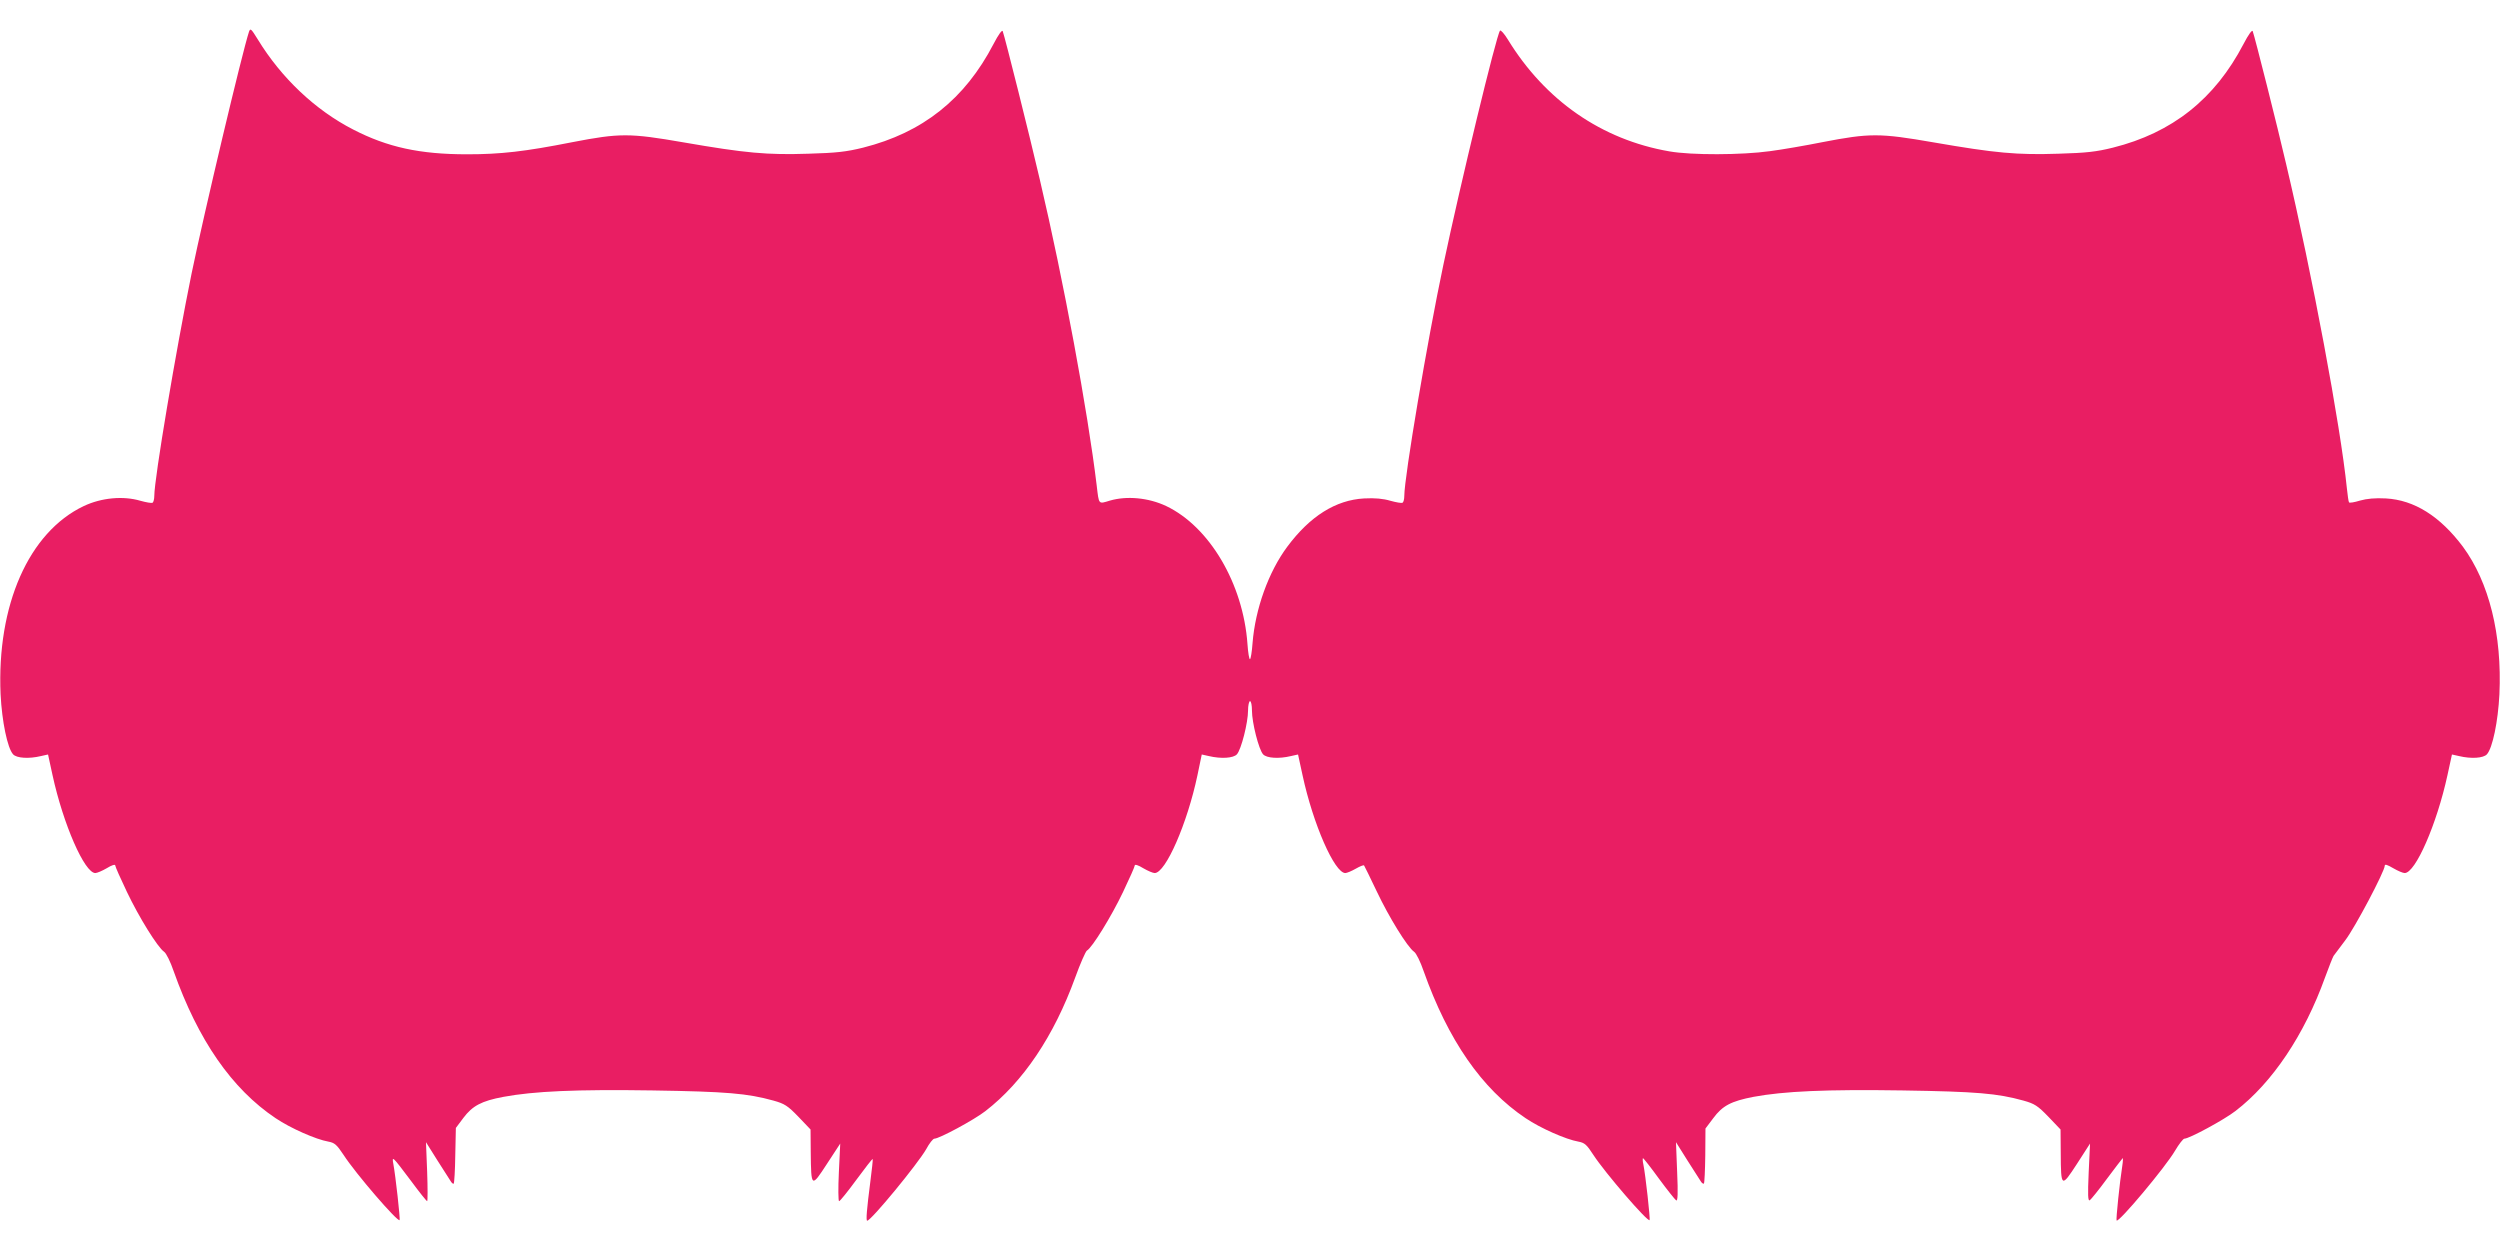
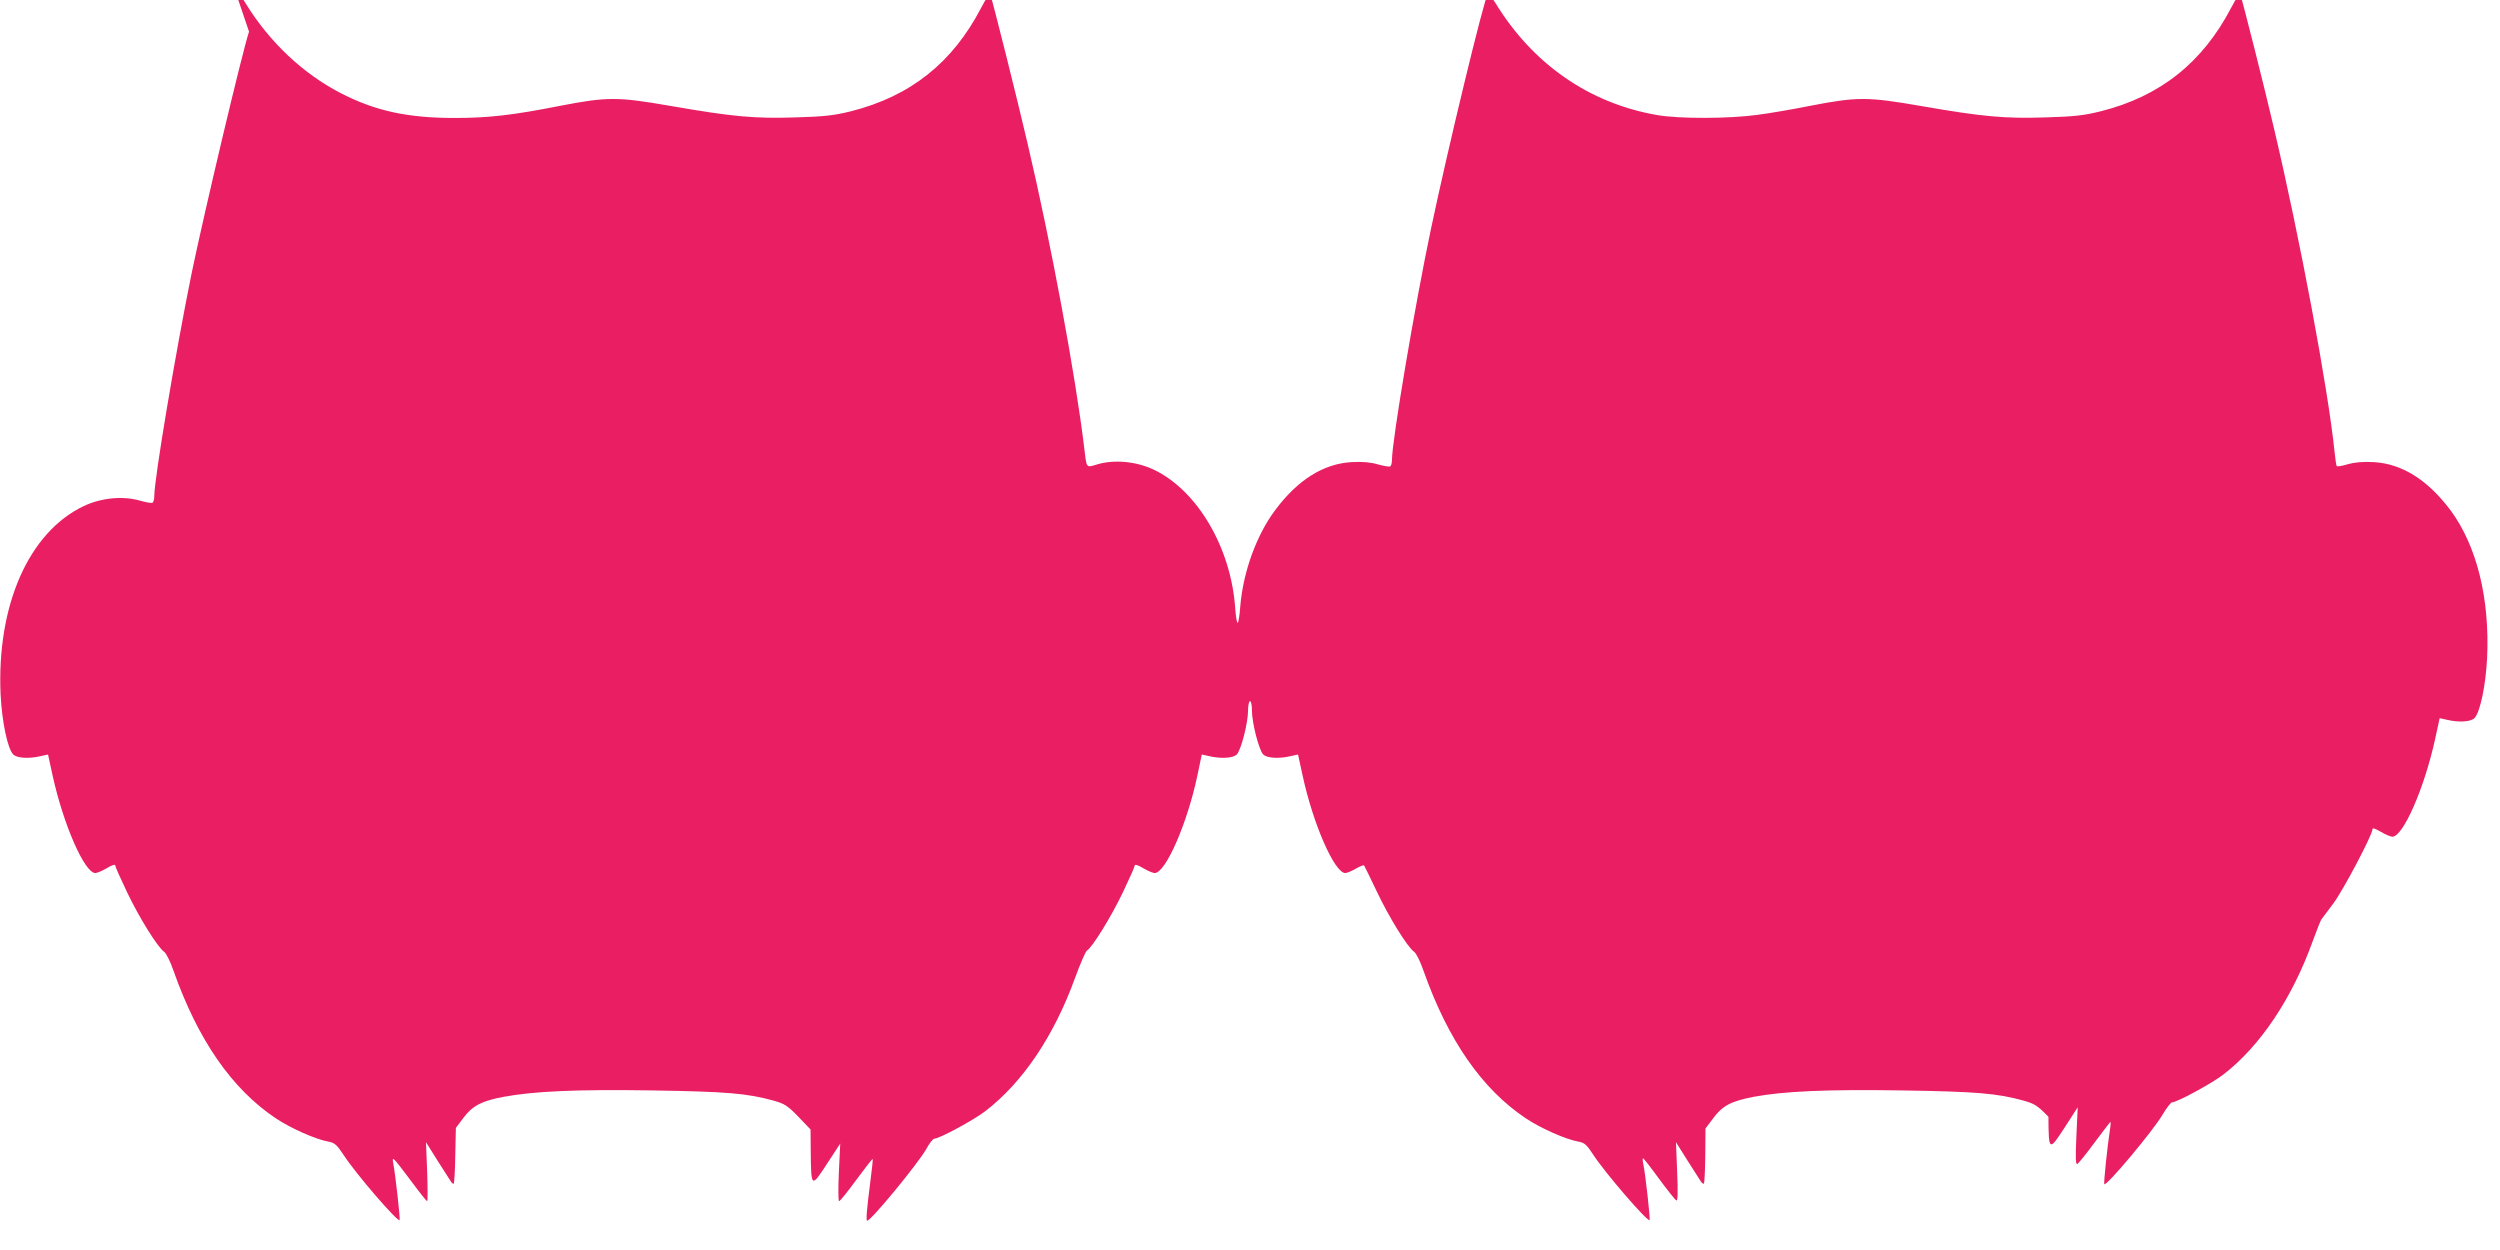
<svg xmlns="http://www.w3.org/2000/svg" version="1.0" width="1280pt" height="640pt" viewBox="0 0 1280 640" preserveAspectRatio="xMidYMid meet">
  <g transform="translate(0,640) scale(0.1,-0.1)" fill="#e91e63" stroke="none">
-     <path d="M1275 6238 c-35 -106 -229 -924 -294 -1238 -80 -393 -191 -1051 -191 -1139 0 -16 -4 -32 -9 -35 -5 -3 -33 2 -62 10 -88 26 -199 16 -290 -27 -282 -134 -446 -508 -426 -964 7 -139 35 -275 64 -307 18 -20 81 -24 143 -9 l36 8 23 -106 c55 -252 164 -501 219 -501 9 0 35 11 59 25 24 15 43 21 43 14 0 -6 27 -67 60 -136 62 -130 157 -283 190 -306 11 -7 33 -52 49 -99 125 -353 298 -603 522 -753 77 -52 207 -109 270 -120 32 -6 43 -15 78 -68 62 -96 277 -345 287 -334 4 4 -21 229 -32 287 -8 44 -6 42 91 -87 42 -57 79 -103 82 -103 3 0 3 68 0 151 l-6 151 59 -94 c33 -51 64 -100 69 -108 5 -8 12 -13 14 -10 3 3 7 68 8 145 l3 140 39 52 c46 61 92 86 204 107 156 29 373 39 763 33 382 -6 486 -15 620 -52 57 -16 73 -26 128 -83 l62 -65 1 -116 c2 -183 3 -183 83 -60 l68 104 -7 -147 c-4 -82 -3 -148 1 -148 5 0 45 50 89 110 44 60 81 107 83 106 2 -2 -4 -55 -12 -117 -18 -140 -23 -199 -16 -199 20 0 259 291 302 366 16 30 35 54 42 54 25 0 203 96 261 141 193 149 351 384 460 684 26 72 53 133 60 138 27 15 126 176 185 300 33 69 60 130 60 136 0 7 19 1 43 -14 24 -14 50 -25 59 -25 56 0 167 254 219 501 l22 106 36 -8 c63 -15 126 -11 144 9 22 24 57 162 57 224 0 26 5 48 10 48 6 0 10 -22 10 -48 0 -62 35 -200 57 -224 18 -20 81 -24 143 -9 l36 8 23 -106 c54 -251 164 -501 219 -501 8 0 32 10 53 22 21 12 40 20 43 17 2 -2 31 -62 65 -133 63 -133 157 -285 191 -309 11 -7 33 -52 49 -99 125 -353 298 -603 522 -753 77 -52 207 -109 270 -120 32 -6 43 -15 77 -68 60 -92 278 -345 288 -334 4 4 -21 233 -32 285 -4 17 -4 32 -2 32 3 0 40 -47 82 -105 42 -57 82 -107 88 -111 8 -5 10 34 5 145 l-6 153 59 -94 c33 -51 64 -100 69 -108 5 -8 12 -12 15 -10 3 3 6 68 7 144 l1 138 40 53 c47 64 92 87 205 109 156 29 373 39 763 33 382 -6 486 -15 620 -52 57 -16 73 -26 128 -83 l62 -65 1 -121 c1 -177 3 -178 83 -55 l67 104 -7 -149 c-5 -116 -4 -147 6 -141 6 4 46 53 87 109 41 55 78 103 81 106 2 3 2 -15 -2 -40 -13 -82 -33 -275 -29 -279 10 -13 250 273 299 357 20 34 42 62 48 62 25 0 204 97 262 142 189 145 353 391 458 683 20 55 40 105 44 111 4 6 31 42 60 80 49 64 202 353 202 382 0 9 14 4 43 -13 24 -14 50 -25 59 -25 55 0 164 249 219 501 l23 106 36 -8 c62 -15 125 -11 143 9 29 32 57 168 64 307 14 306 -53 574 -187 756 -117 156 -249 239 -394 247 -55 3 -98 -1 -133 -11 -29 -9 -54 -13 -56 -9 -3 4 -7 36 -11 72 -33 323 -177 1093 -311 1660 -44 190 -160 650 -171 680 -3 9 -21 -15 -47 -65 -147 -282 -365 -455 -669 -531 -84 -21 -136 -27 -279 -31 -211 -7 -322 3 -639 58 -276 48 -327 48 -570 1 -85 -17 -206 -38 -268 -46 -145 -20 -402 -21 -515 -1 -347 60 -636 261 -827 573 -18 29 -36 50 -40 45 -18 -21 -202 -781 -290 -1199 -82 -388 -200 -1087 -200 -1183 0 -17 -4 -32 -9 -35 -5 -3 -33 2 -62 10 -37 11 -79 15 -135 12 -145 -8 -277 -91 -393 -247 -96 -129 -164 -318 -178 -494 -3 -43 -9 -80 -13 -82 -4 -2 -10 33 -13 78 -22 308 -194 600 -416 706 -91 43 -202 53 -288 28 -60 -18 -56 -23 -68 78 -46 382 -169 1046 -291 1565 -51 220 -178 727 -190 760 -3 9 -21 -15 -47 -65 -147 -283 -363 -454 -668 -531 -85 -21 -136 -27 -280 -31 -211 -7 -322 3 -639 58 -276 48 -327 48 -570 1 -243 -48 -367 -62 -539 -62 -241 0 -407 36 -583 127 -193 99 -367 263 -488 461 -34 55 -38 59 -45 40z" />
+     <path d="M1275 6238 c-35 -106 -229 -924 -294 -1238 -80 -393 -191 -1051 -191 -1139 0 -16 -4 -32 -9 -35 -5 -3 -33 2 -62 10 -88 26 -199 16 -290 -27 -282 -134 -446 -508 -426 -964 7 -139 35 -275 64 -307 18 -20 81 -24 143 -9 l36 8 23 -106 c55 -252 164 -501 219 -501 9 0 35 11 59 25 24 15 43 21 43 14 0 -6 27 -67 60 -136 62 -130 157 -283 190 -306 11 -7 33 -52 49 -99 125 -353 298 -603 522 -753 77 -52 207 -109 270 -120 32 -6 43 -15 78 -68 62 -96 277 -345 287 -334 4 4 -21 229 -32 287 -8 44 -6 42 91 -87 42 -57 79 -103 82 -103 3 0 3 68 0 151 l-6 151 59 -94 c33 -51 64 -100 69 -108 5 -8 12 -13 14 -10 3 3 7 68 8 145 l3 140 39 52 c46 61 92 86 204 107 156 29 373 39 763 33 382 -6 486 -15 620 -52 57 -16 73 -26 128 -83 l62 -65 1 -116 c2 -183 3 -183 83 -60 l68 104 -7 -147 c-4 -82 -3 -148 1 -148 5 0 45 50 89 110 44 60 81 107 83 106 2 -2 -4 -55 -12 -117 -18 -140 -23 -199 -16 -199 20 0 259 291 302 366 16 30 35 54 42 54 25 0 203 96 261 141 193 149 351 384 460 684 26 72 53 133 60 138 27 15 126 176 185 300 33 69 60 130 60 136 0 7 19 1 43 -14 24 -14 50 -25 59 -25 56 0 167 254 219 501 l22 106 36 -8 c63 -15 126 -11 144 9 22 24 57 162 57 224 0 26 5 48 10 48 6 0 10 -22 10 -48 0 -62 35 -200 57 -224 18 -20 81 -24 143 -9 l36 8 23 -106 c54 -251 164 -501 219 -501 8 0 32 10 53 22 21 12 40 20 43 17 2 -2 31 -62 65 -133 63 -133 157 -285 191 -309 11 -7 33 -52 49 -99 125 -353 298 -603 522 -753 77 -52 207 -109 270 -120 32 -6 43 -15 77 -68 60 -92 278 -345 288 -334 4 4 -21 233 -32 285 -4 17 -4 32 -2 32 3 0 40 -47 82 -105 42 -57 82 -107 88 -111 8 -5 10 34 5 145 l-6 153 59 -94 c33 -51 64 -100 69 -108 5 -8 12 -12 15 -10 3 3 6 68 7 144 l1 138 40 53 c47 64 92 87 205 109 156 29 373 39 763 33 382 -6 486 -15 620 -52 57 -16 73 -26 128 -83 c1 -177 3 -178 83 -55 l67 104 -7 -149 c-5 -116 -4 -147 6 -141 6 4 46 53 87 109 41 55 78 103 81 106 2 3 2 -15 -2 -40 -13 -82 -33 -275 -29 -279 10 -13 250 273 299 357 20 34 42 62 48 62 25 0 204 97 262 142 189 145 353 391 458 683 20 55 40 105 44 111 4 6 31 42 60 80 49 64 202 353 202 382 0 9 14 4 43 -13 24 -14 50 -25 59 -25 55 0 164 249 219 501 l23 106 36 -8 c62 -15 125 -11 143 9 29 32 57 168 64 307 14 306 -53 574 -187 756 -117 156 -249 239 -394 247 -55 3 -98 -1 -133 -11 -29 -9 -54 -13 -56 -9 -3 4 -7 36 -11 72 -33 323 -177 1093 -311 1660 -44 190 -160 650 -171 680 -3 9 -21 -15 -47 -65 -147 -282 -365 -455 -669 -531 -84 -21 -136 -27 -279 -31 -211 -7 -322 3 -639 58 -276 48 -327 48 -570 1 -85 -17 -206 -38 -268 -46 -145 -20 -402 -21 -515 -1 -347 60 -636 261 -827 573 -18 29 -36 50 -40 45 -18 -21 -202 -781 -290 -1199 -82 -388 -200 -1087 -200 -1183 0 -17 -4 -32 -9 -35 -5 -3 -33 2 -62 10 -37 11 -79 15 -135 12 -145 -8 -277 -91 -393 -247 -96 -129 -164 -318 -178 -494 -3 -43 -9 -80 -13 -82 -4 -2 -10 33 -13 78 -22 308 -194 600 -416 706 -91 43 -202 53 -288 28 -60 -18 -56 -23 -68 78 -46 382 -169 1046 -291 1565 -51 220 -178 727 -190 760 -3 9 -21 -15 -47 -65 -147 -283 -363 -454 -668 -531 -85 -21 -136 -27 -280 -31 -211 -7 -322 3 -639 58 -276 48 -327 48 -570 1 -243 -48 -367 -62 -539 -62 -241 0 -407 36 -583 127 -193 99 -367 263 -488 461 -34 55 -38 59 -45 40z" />
  </g>
</svg>